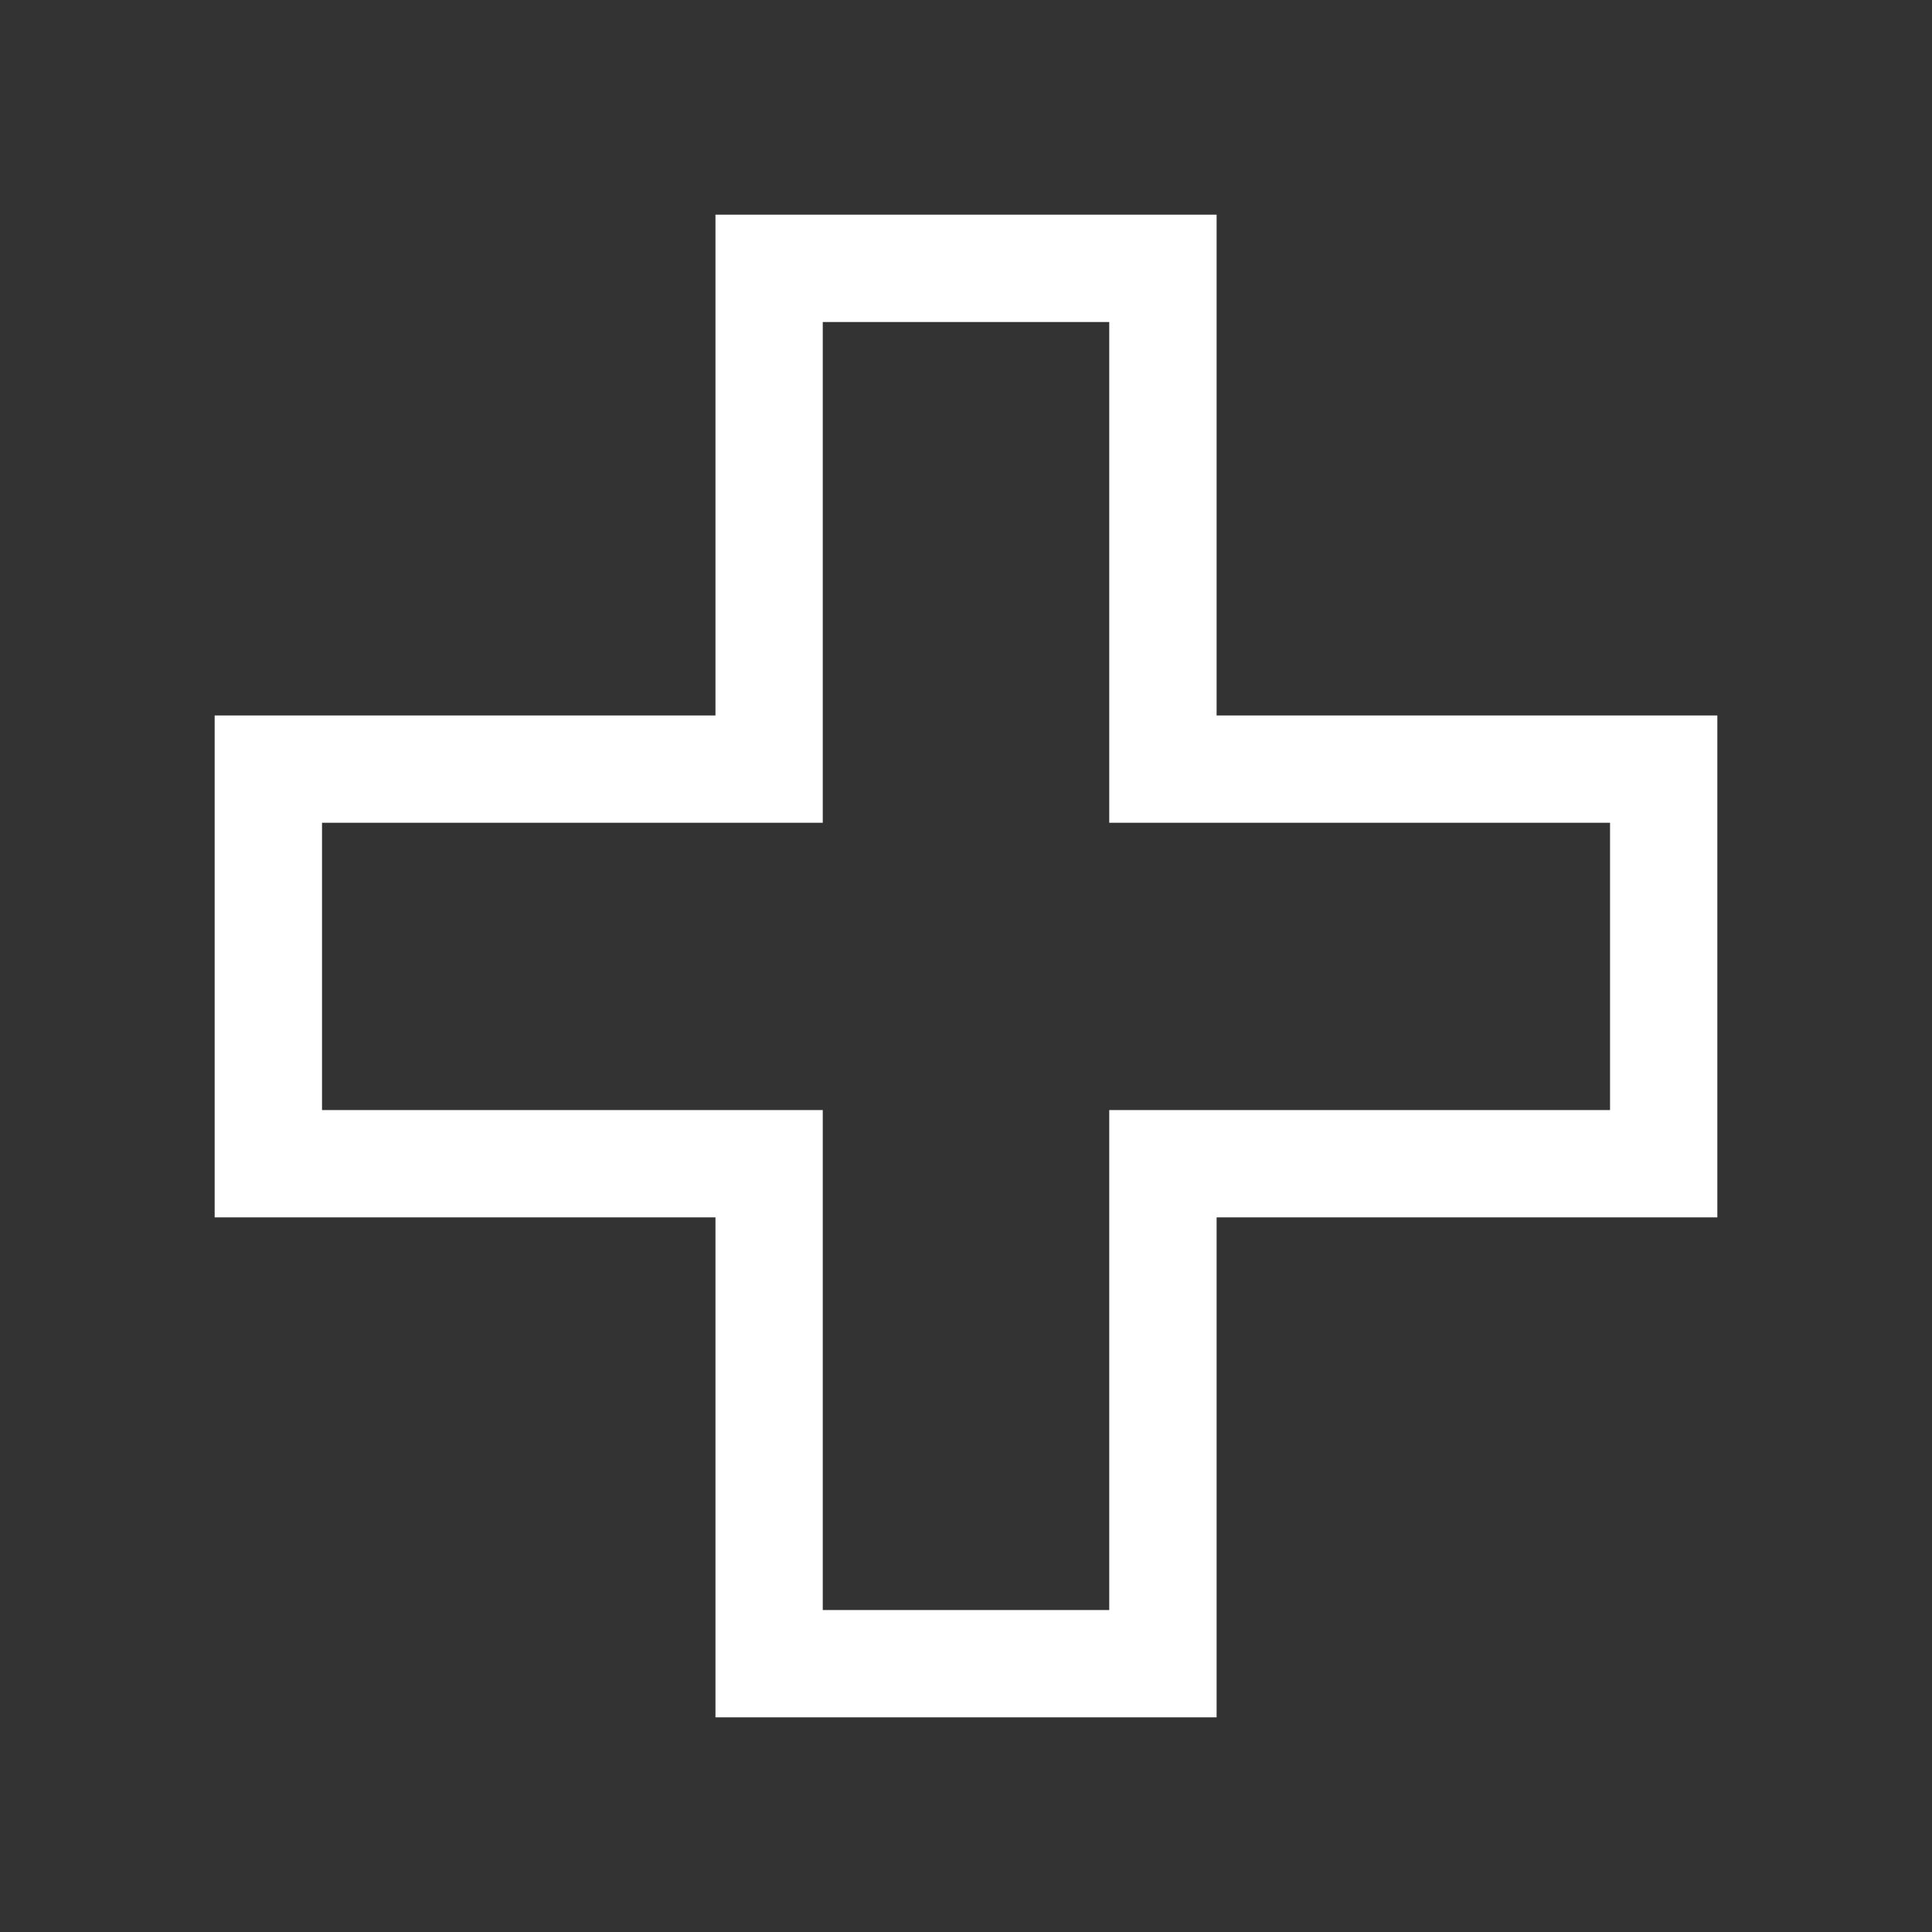
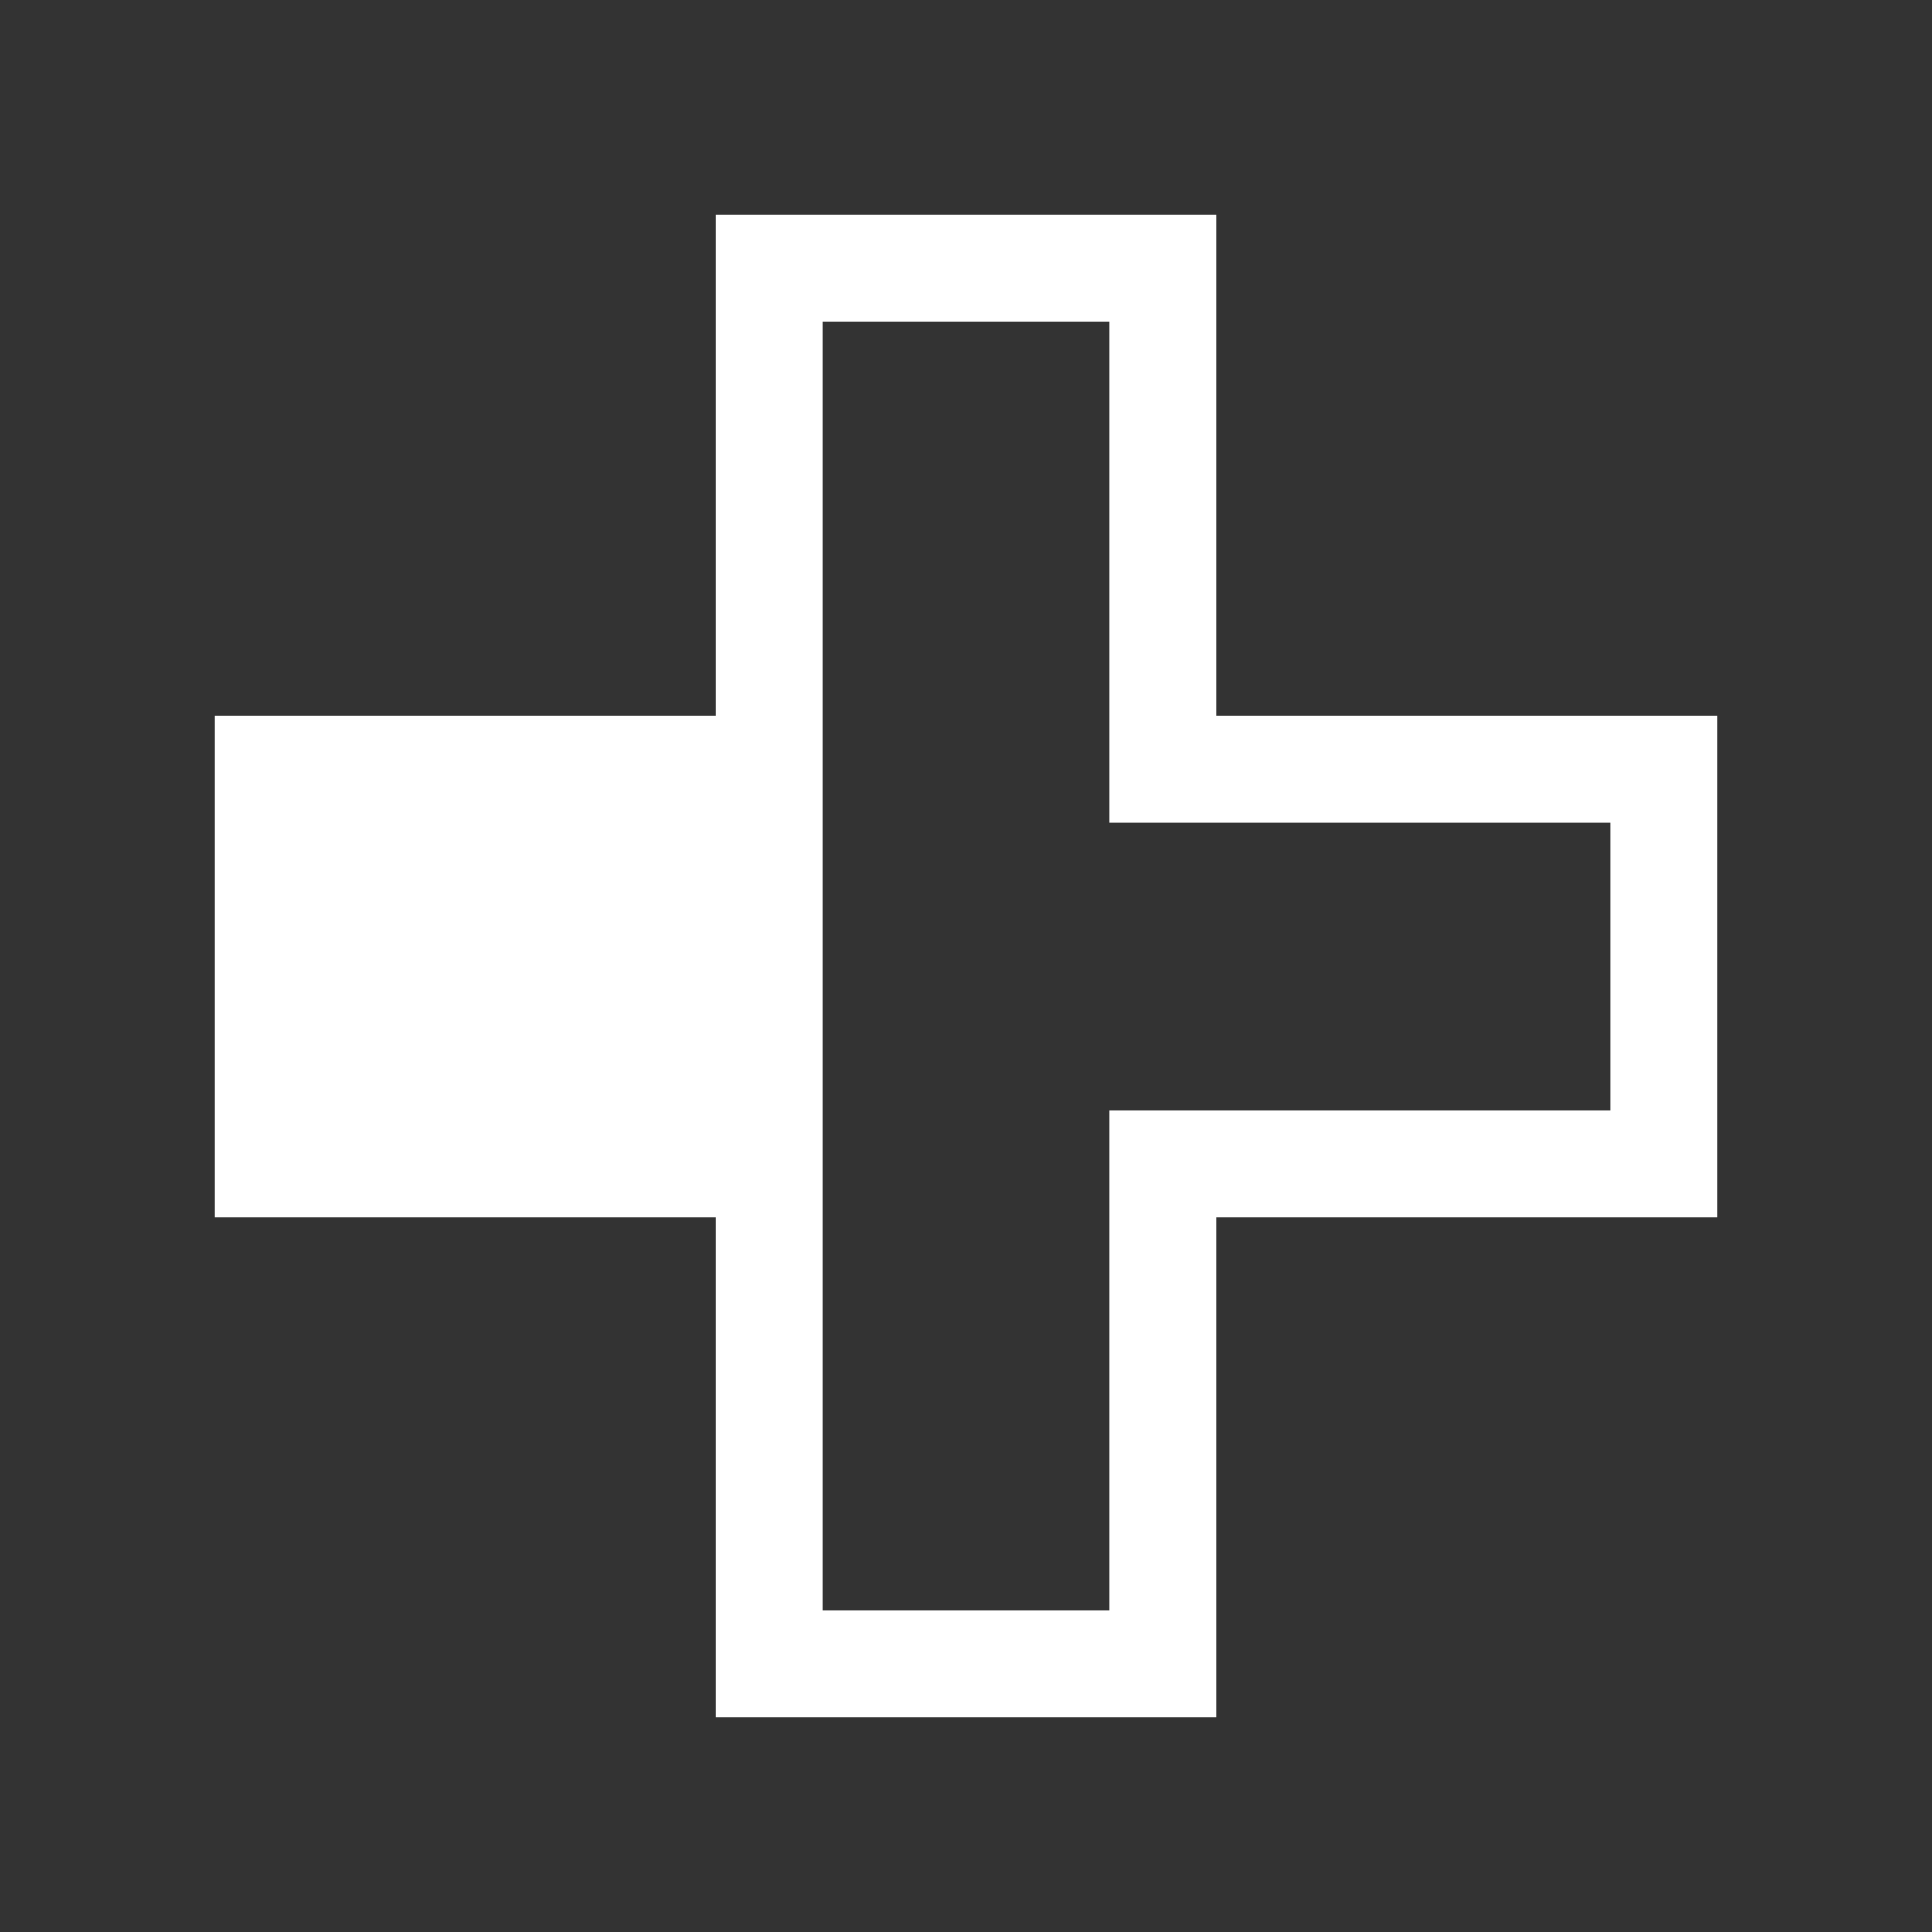
<svg xmlns="http://www.w3.org/2000/svg" width="28" height="28" viewBox="0 0 28 28" fill="none">
  <rect x="0" y="0" width="28" height="28" fill="#333333" stroke="none" />
-   <path fill-rule="evenodd" clip-rule="evenodd" d="M10.369 3.111H17.632V10.369H24.889V17.643H17.632V24.889H10.369V17.643H3.111V10.369H10.369V3.111ZM11.924 4.667V11.924H4.667V16.088H11.924V23.334H16.076V16.088H23.334V11.924H16.076V4.667H11.924Z" fill="white" />
+   <path fill-rule="evenodd" clip-rule="evenodd" d="M10.369 3.111H17.632V10.369H24.889V17.643H17.632V24.889H10.369V17.643H3.111V10.369H10.369V3.111ZM11.924 4.667V11.924H4.667H11.924V23.334H16.076V16.088H23.334V11.924H16.076V4.667H11.924Z" fill="white" />
</svg>